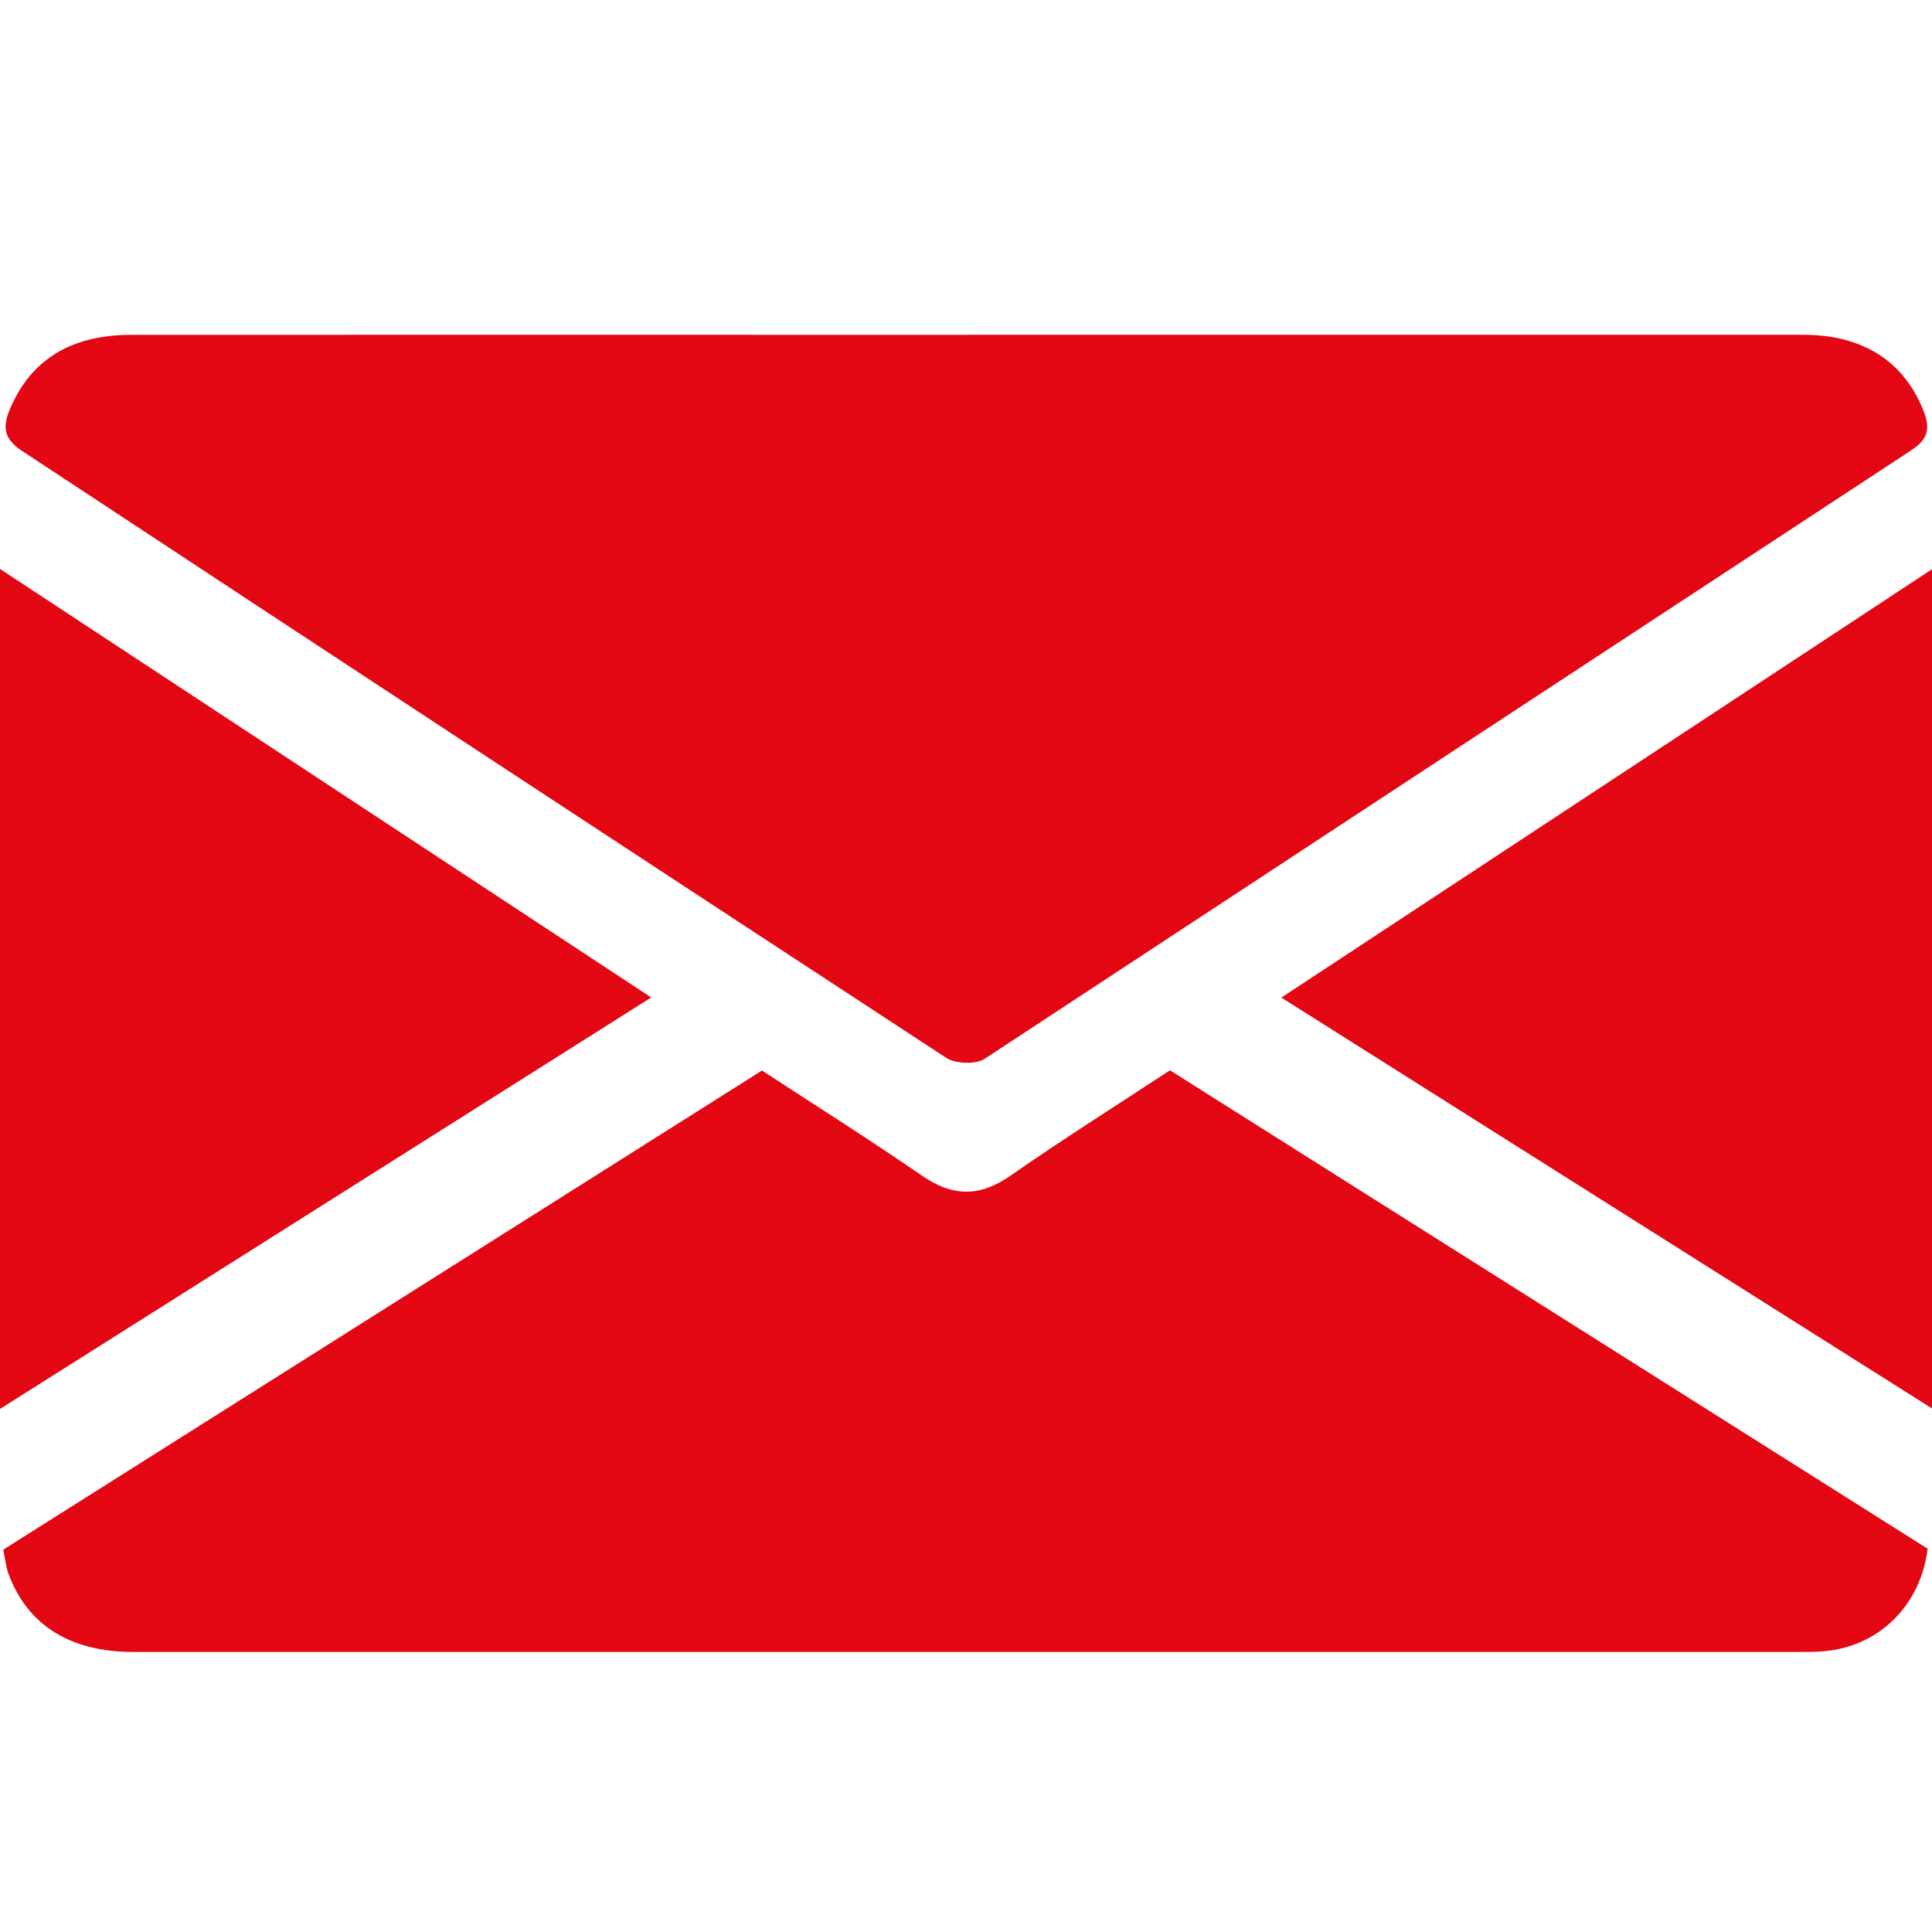
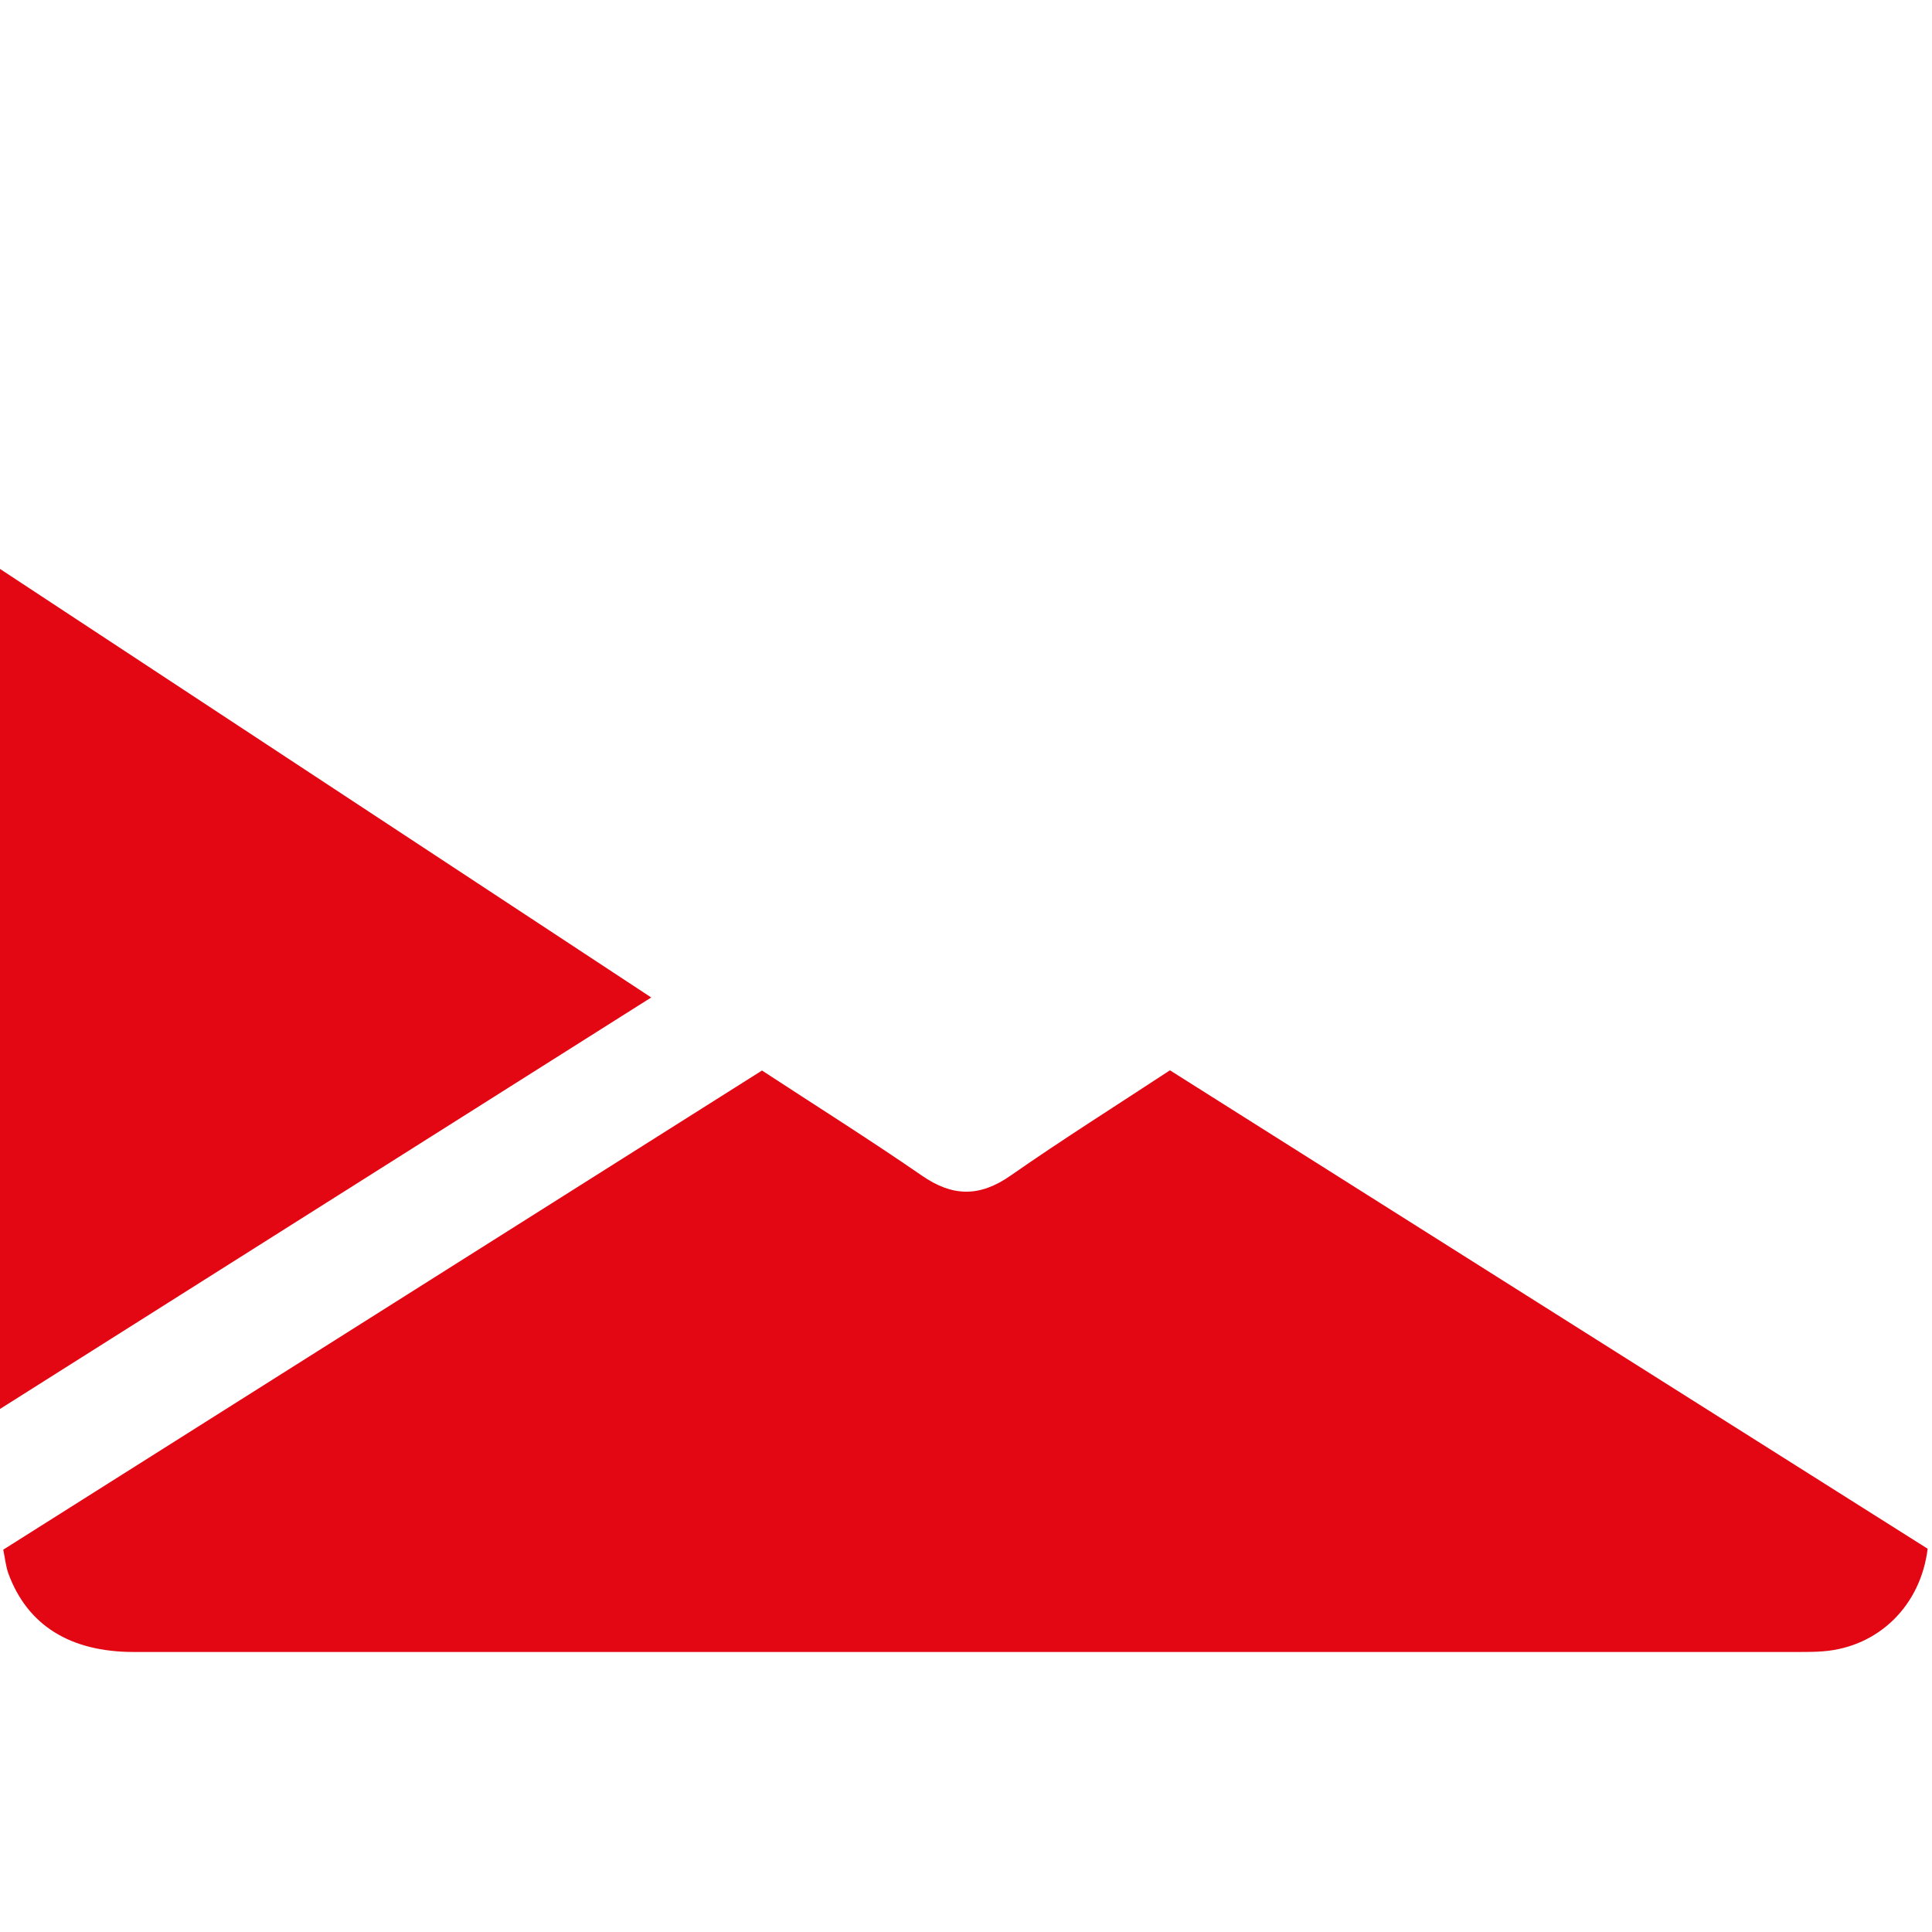
<svg xmlns="http://www.w3.org/2000/svg" id="Layer_1" data-name="Layer 1" viewBox="0 0 1000 1000">
  <defs>
    <style>.cls-1{fill:#e30613;}</style>
  </defs>
  <title>mail</title>
-   <path class="cls-1" d="M500.65,173.29q216.44,0,432.87,0c30.85,0,52,13.92,62,39.17,3.66,9.15,2.68,14.76-6.26,20.61Q749.42,390.45,509.72,548c-4.71,3.07-15.11,2.7-20-.48Q250.47,391,11.71,233.59c-9.54-6.24-10.69-12.14-6.5-22,10.65-25.11,31.18-38.25,62.58-38.27q216.44-.1,432.86,0" />
  <path class="cls-1" d="M1.7,802.1l392.71-248c27.39,17.92,55.46,35.58,82.73,54.38,15.88,11,29.89,11.2,45.87.06,26.85-18.72,54.57-36.17,82.55-54.55Q801.9,678,997.75,801.62c-3.63,29.54-25.47,50.81-54,53.09-4.16.34-8.33.35-12.51.35q-431,0-862,0c-33,0-55-13.87-64.84-40.44-1.4-3.78-1.76-8-2.72-12.51" />
  <path class="cls-1" d="M0,729.27V294.48c112.94,74.31,224,147.37,337.07,221.81L0,729.27" />
-   <path class="cls-1" d="M663.23,516.35,1000,294.63V729C887.39,657.87,776.14,587.63,663.23,516.35" />
</svg>